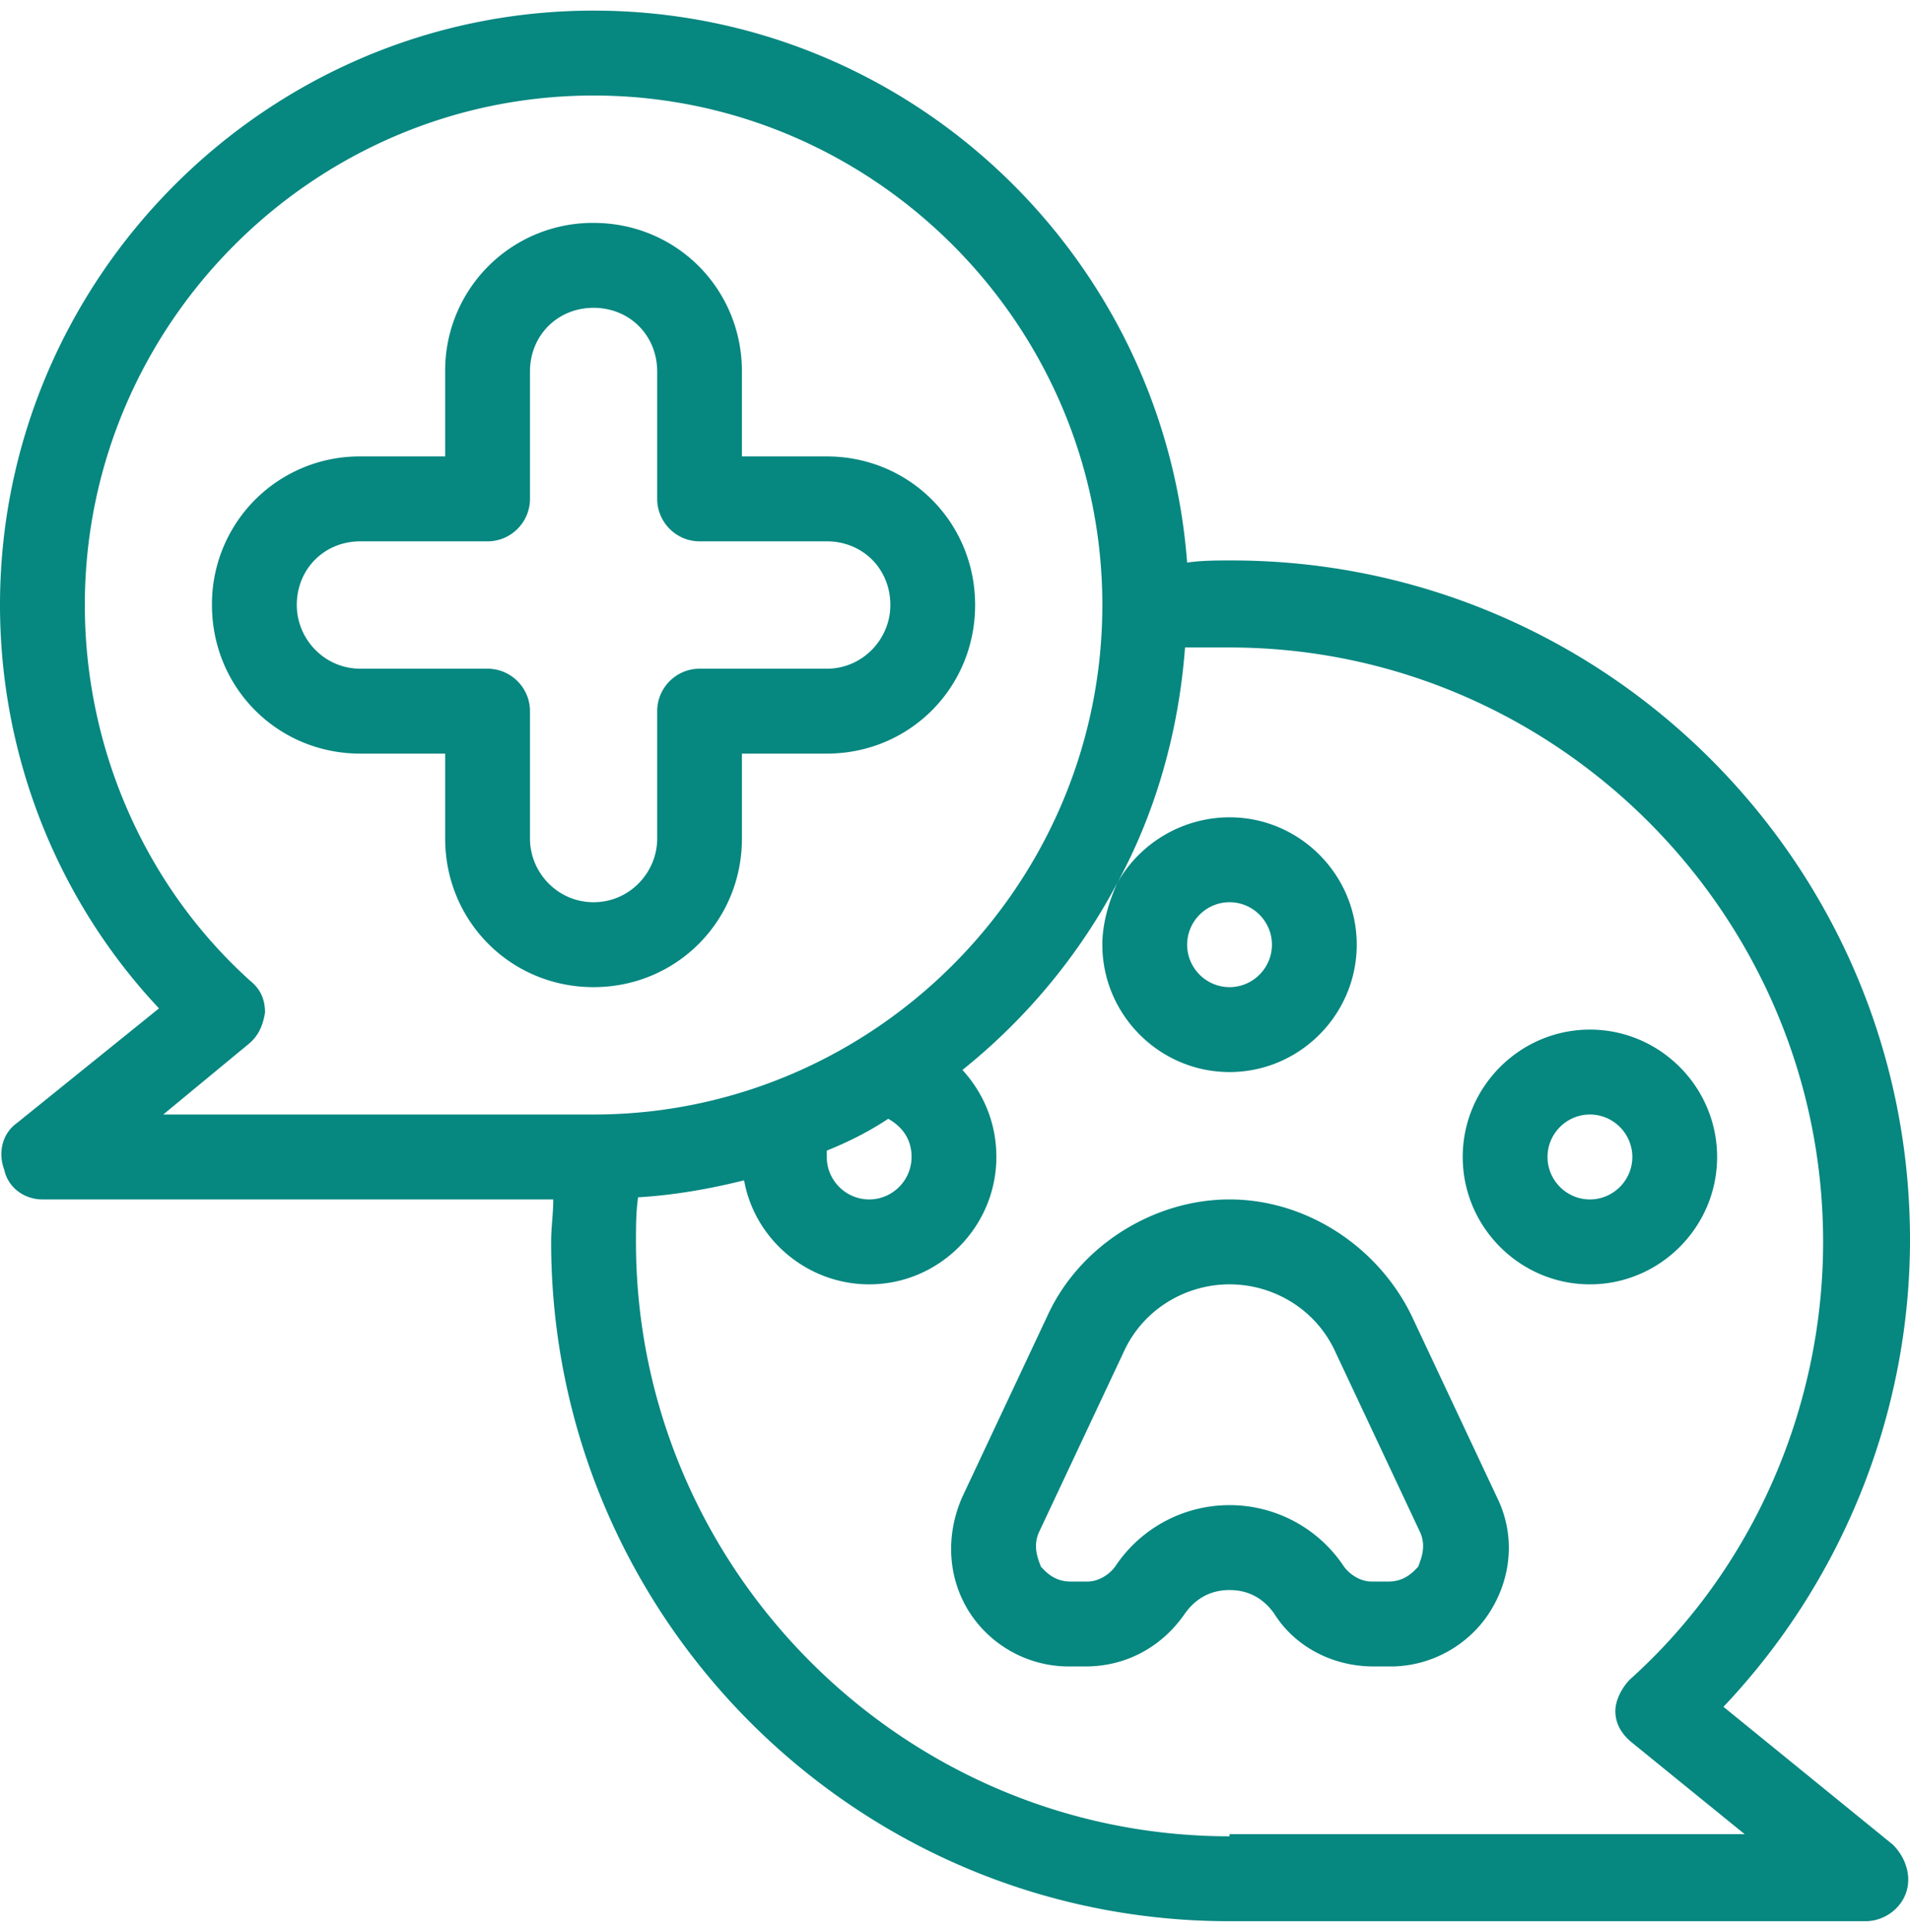
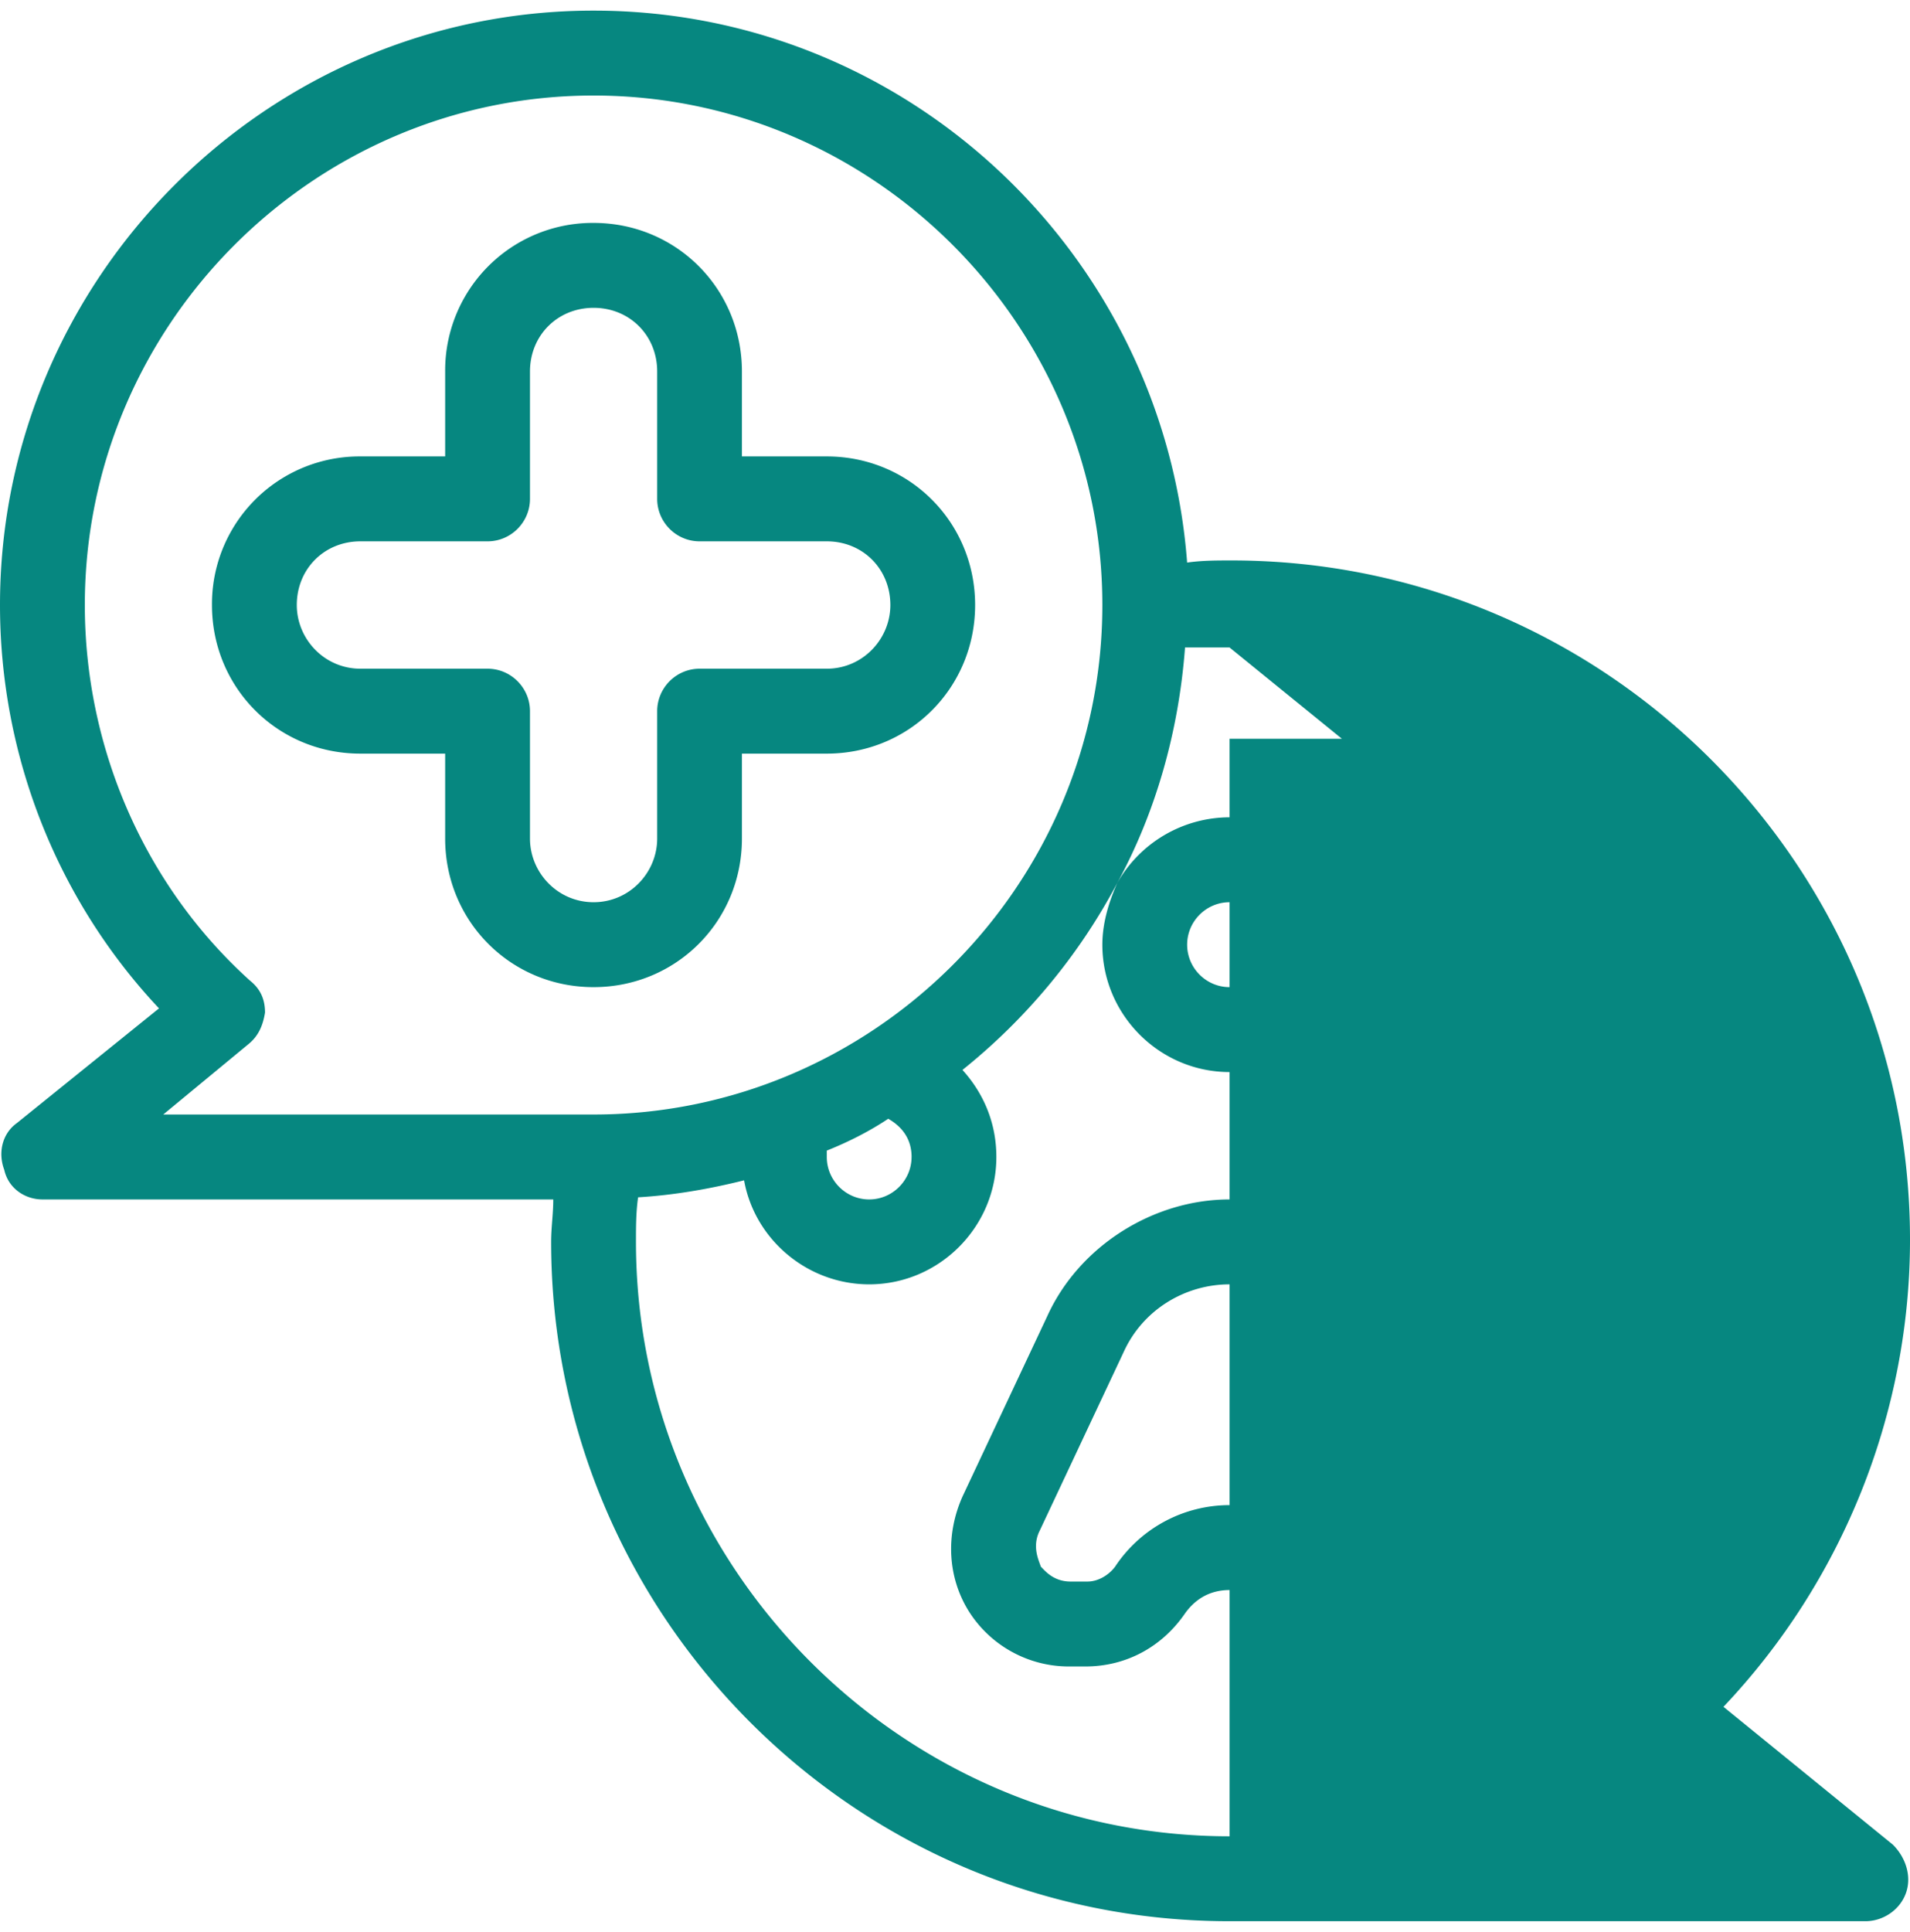
<svg xmlns="http://www.w3.org/2000/svg" width="90" height="91" fill="none">
-   <path d="m89.2 86.9-7.99-6.5c5.594-5.9 8.79-13.8 8.79-22 0-17.7-14.384-32-31.965-32-.699 0-1.398 0-2.097.1C54.839 12 42.752.5 27.968.5 12.587.5 0 13.1 0 28.5c0 7.1 2.697 13.9 7.492 19L.799 52.9c-.7.5-.899 1.4-.6 2.2.2.9 1 1.4 1.799 1.4H26.07c0 .7-.1 1.3-.1 2 0 17.6 14.284 32 31.965 32h29.966c.8 0 1.599-.5 1.898-1.3.3-.8 0-1.7-.6-2.3ZM7.692 52.5l3.996-3.3c.5-.4.7-.9.8-1.5 0-.6-.2-1.1-.7-1.5-4.995-4.5-7.791-11-7.791-17.7 0-13.2 10.788-24 23.973-24 13.185 0 23.973 10.8 23.973 24s-10.788 24-23.973 24H7.69Zm35.261 2c0 1.1-.899 2-1.997 2-1.1 0-1.998-.9-1.998-2v-.3c.999-.4 1.998-.9 2.896-1.5.7.4 1.1 1 1.1 1.8Zm14.984 32c-15.383 0-27.97-12.6-27.97-28 0-.7 0-1.4.1-2.1 1.699-.1 3.397-.4 4.995-.8.5 2.8 2.997 4.9 5.894 4.9 3.296 0 5.993-2.7 5.993-6 0-1.6-.6-3-1.598-4.1 2.996-2.4 5.493-5.4 7.291-8.8 1.799-3.3 2.897-7.1 3.197-11.1h2.098c15.383 0 27.969 12.6 27.969 28 0 7.8-3.297 15.4-9.09 20.6-.4.4-.7 1-.7 1.5 0 .6.3 1.1.8 1.5l5.294 4.3H57.936v.1Zm8.59-24.5c-1.598-3.3-4.994-5.5-8.59-5.5s-7.093 2.2-8.59 5.5l-3.996 8.5c-.8 1.8-.7 3.8.3 5.4a5.575 5.575 0 0 0 4.694 2.6h.8c1.897 0 3.595-.9 4.694-2.5.5-.7 1.199-1.1 2.098-1.1.899 0 1.598.4 2.097 1.1 1 1.6 2.797 2.5 4.695 2.5h.8c1.897 0 3.695-1 4.694-2.6.999-1.6 1.199-3.6.3-5.4L66.526 62Zm.3 11.8c-.2.2-.6.7-1.399.7h-.799c-.5 0-.999-.3-1.298-.7a6.46 6.46 0 0 0-5.394-2.9 6.46 6.46 0 0 0-5.394 2.9c-.3.4-.8.7-1.299.7h-.799c-.8 0-1.199-.5-1.399-.7-.1-.3-.399-.9-.1-1.6l3.996-8.5c.9-2 2.897-3.2 4.995-3.2 2.097 0 4.095 1.2 4.994 3.2l3.996 8.5c.3.7 0 1.3-.1 1.6Zm-8.89-23.3c3.296 0 5.993-2.7 5.993-6s-2.697-6-5.993-6a6.09 6.09 0 0 0-5.294 3.1c-.4.9-.7 1.9-.7 2.9 0 3.3 2.697 6 5.994 6Zm0-8c1.098 0 1.997.9 1.997 2s-.899 2-1.997 2c-1.1 0-1.998-.9-1.998-2s.899-2 1.998-2Zm22.974 12c0-3.3-2.697-6-5.993-6-3.297 0-5.994 2.7-5.994 6s2.697 6 5.994 6c3.296 0 5.993-2.7 5.993-6Zm-5.993 2c-1.099 0-1.998-.9-1.998-2s.899-2 1.998-2 1.998.9 1.998 2-.9 2-1.998 2Zm-35.96-35H34.96v-4c0-3.9-3.096-7-6.992-7a6.953 6.953 0 0 0-6.992 7v4H16.98a6.953 6.953 0 0 0-6.992 7c0 3.9 3.096 7 6.992 7h3.996v4c0 3.9 3.096 7 6.992 7s6.992-3.1 6.992-7v-4h3.996c3.895 0 6.992-3.1 6.992-7s-3.097-7-6.992-7Zm0 10h-5.994c-1.098 0-1.997.9-1.997 2v6c0 1.6-1.299 3-2.997 3s-2.997-1.4-2.997-3v-6c0-1.1-.899-2-1.998-2h-5.993c-1.698 0-2.997-1.4-2.997-3 0-1.7 1.299-3 2.997-3h5.993c1.1 0 1.998-.9 1.998-2v-6c0-1.7 1.299-3 2.997-3s2.997 1.3 2.997 3v6c0 1.1.899 2 1.997 2h5.994c1.698 0 2.996 1.3 2.996 3 0 1.6-1.298 3-2.996 3Z" fill="#068780" />
+   <path d="m89.2 86.9-7.99-6.5c5.594-5.9 8.79-13.8 8.79-22 0-17.7-14.384-32-31.965-32-.699 0-1.398 0-2.097.1C54.839 12 42.752.5 27.968.5 12.587.5 0 13.1 0 28.5c0 7.1 2.697 13.9 7.492 19L.799 52.9c-.7.5-.899 1.4-.6 2.2.2.9 1 1.4 1.799 1.4H26.07c0 .7-.1 1.3-.1 2 0 17.6 14.284 32 31.965 32h29.966c.8 0 1.599-.5 1.898-1.3.3-.8 0-1.7-.6-2.3ZM7.692 52.5l3.996-3.3c.5-.4.7-.9.8-1.5 0-.6-.2-1.1-.7-1.5-4.995-4.5-7.791-11-7.791-17.7 0-13.2 10.788-24 23.973-24 13.185 0 23.973 10.8 23.973 24s-10.788 24-23.973 24H7.69Zm35.261 2c0 1.1-.899 2-1.997 2-1.1 0-1.998-.9-1.998-2v-.3c.999-.4 1.998-.9 2.896-1.5.7.4 1.1 1 1.1 1.8Zm14.984 32c-15.383 0-27.97-12.6-27.97-28 0-.7 0-1.4.1-2.1 1.699-.1 3.397-.4 4.995-.8.5 2.8 2.997 4.9 5.894 4.9 3.296 0 5.993-2.7 5.993-6 0-1.6-.6-3-1.598-4.1 2.996-2.4 5.493-5.4 7.291-8.8 1.799-3.3 2.897-7.1 3.197-11.1h2.098l5.294 4.3H57.936v.1Zm8.59-24.5c-1.598-3.3-4.994-5.5-8.59-5.5s-7.093 2.2-8.59 5.5l-3.996 8.5c-.8 1.8-.7 3.8.3 5.4a5.575 5.575 0 0 0 4.694 2.6h.8c1.897 0 3.595-.9 4.694-2.5.5-.7 1.199-1.1 2.098-1.1.899 0 1.598.4 2.097 1.1 1 1.6 2.797 2.5 4.695 2.5h.8c1.897 0 3.695-1 4.694-2.6.999-1.6 1.199-3.6.3-5.4L66.526 62Zm.3 11.8c-.2.2-.6.7-1.399.7h-.799c-.5 0-.999-.3-1.298-.7a6.46 6.46 0 0 0-5.394-2.9 6.46 6.46 0 0 0-5.394 2.9c-.3.4-.8.7-1.299.7h-.799c-.8 0-1.199-.5-1.399-.7-.1-.3-.399-.9-.1-1.6l3.996-8.5c.9-2 2.897-3.2 4.995-3.2 2.097 0 4.095 1.2 4.994 3.2l3.996 8.5c.3.7 0 1.3-.1 1.6Zm-8.89-23.3c3.296 0 5.993-2.7 5.993-6s-2.697-6-5.993-6a6.09 6.09 0 0 0-5.294 3.1c-.4.9-.7 1.9-.7 2.9 0 3.3 2.697 6 5.994 6Zm0-8c1.098 0 1.997.9 1.997 2s-.899 2-1.997 2c-1.1 0-1.998-.9-1.998-2s.899-2 1.998-2Zm22.974 12c0-3.3-2.697-6-5.993-6-3.297 0-5.994 2.7-5.994 6s2.697 6 5.994 6c3.296 0 5.993-2.7 5.993-6Zm-5.993 2c-1.099 0-1.998-.9-1.998-2s.899-2 1.998-2 1.998.9 1.998 2-.9 2-1.998 2Zm-35.96-35H34.96v-4c0-3.9-3.096-7-6.992-7a6.953 6.953 0 0 0-6.992 7v4H16.98a6.953 6.953 0 0 0-6.992 7c0 3.9 3.096 7 6.992 7h3.996v4c0 3.9 3.096 7 6.992 7s6.992-3.1 6.992-7v-4h3.996c3.895 0 6.992-3.1 6.992-7s-3.097-7-6.992-7Zm0 10h-5.994c-1.098 0-1.997.9-1.997 2v6c0 1.6-1.299 3-2.997 3s-2.997-1.4-2.997-3v-6c0-1.1-.899-2-1.998-2h-5.993c-1.698 0-2.997-1.4-2.997-3 0-1.7 1.299-3 2.997-3h5.993c1.1 0 1.998-.9 1.998-2v-6c0-1.7 1.299-3 2.997-3s2.997 1.3 2.997 3v6c0 1.1.899 2 1.997 2h5.994c1.698 0 2.996 1.3 2.996 3 0 1.6-1.298 3-2.996 3Z" fill="#068780" />
</svg>